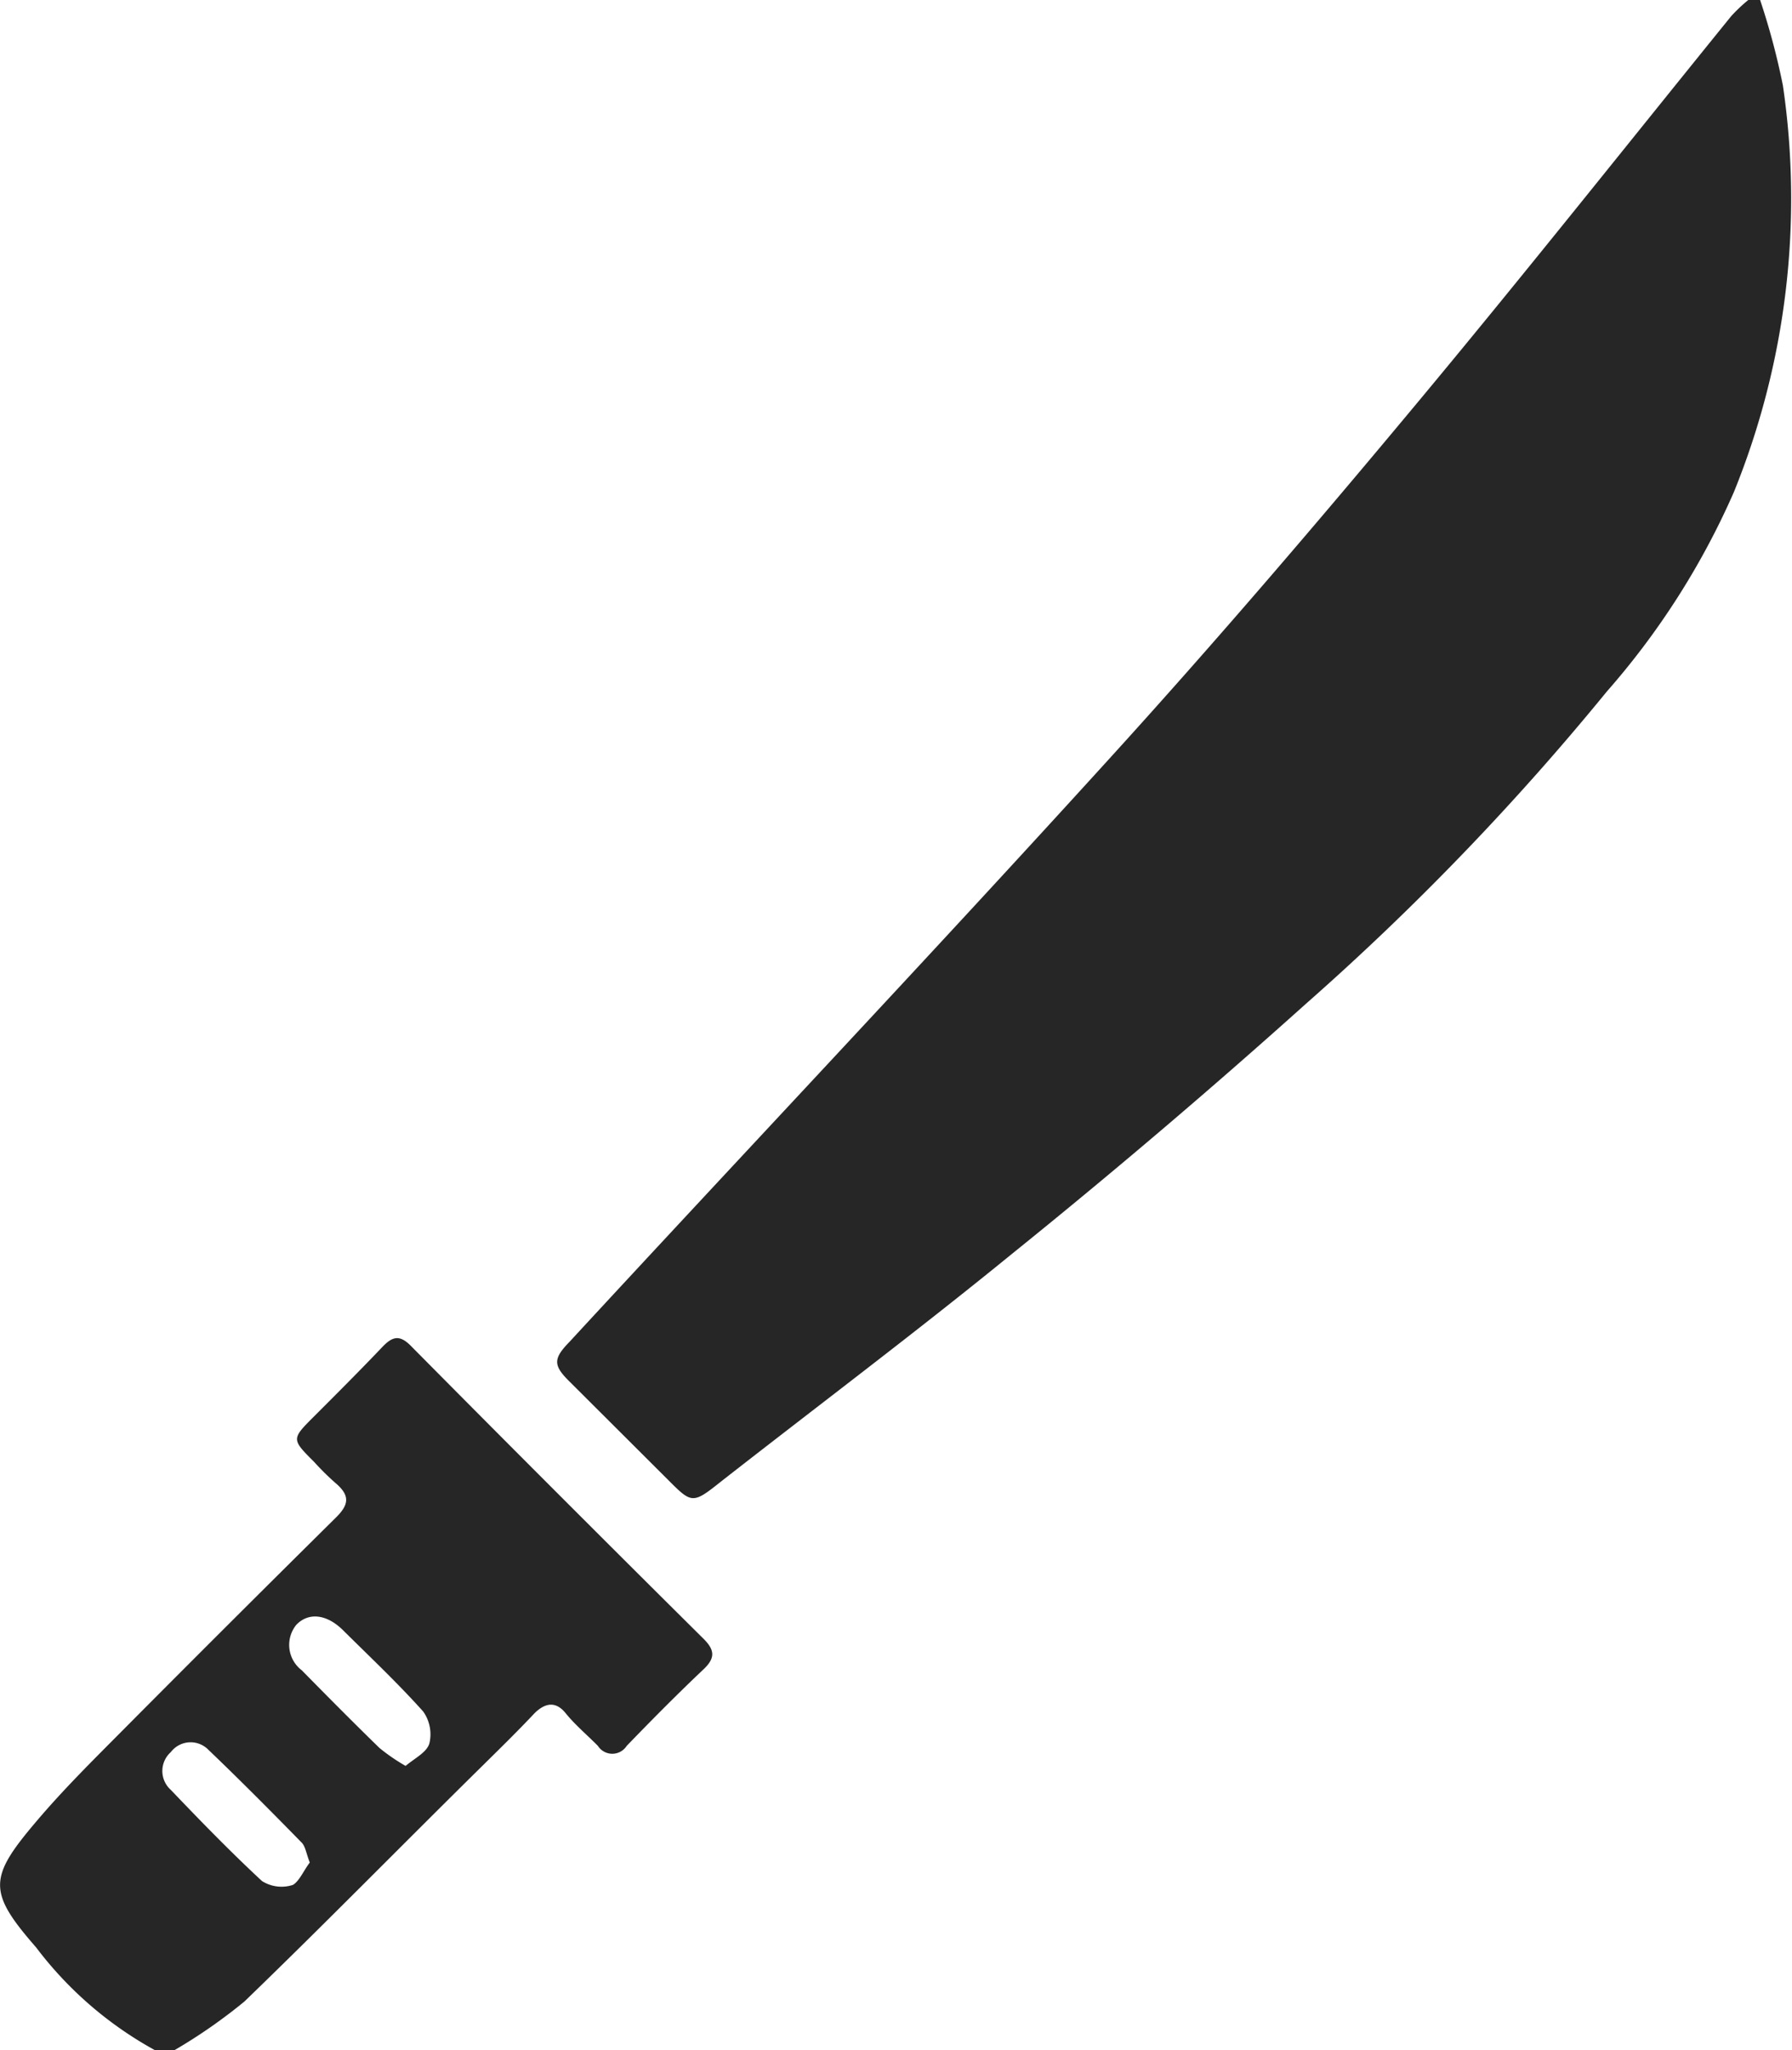
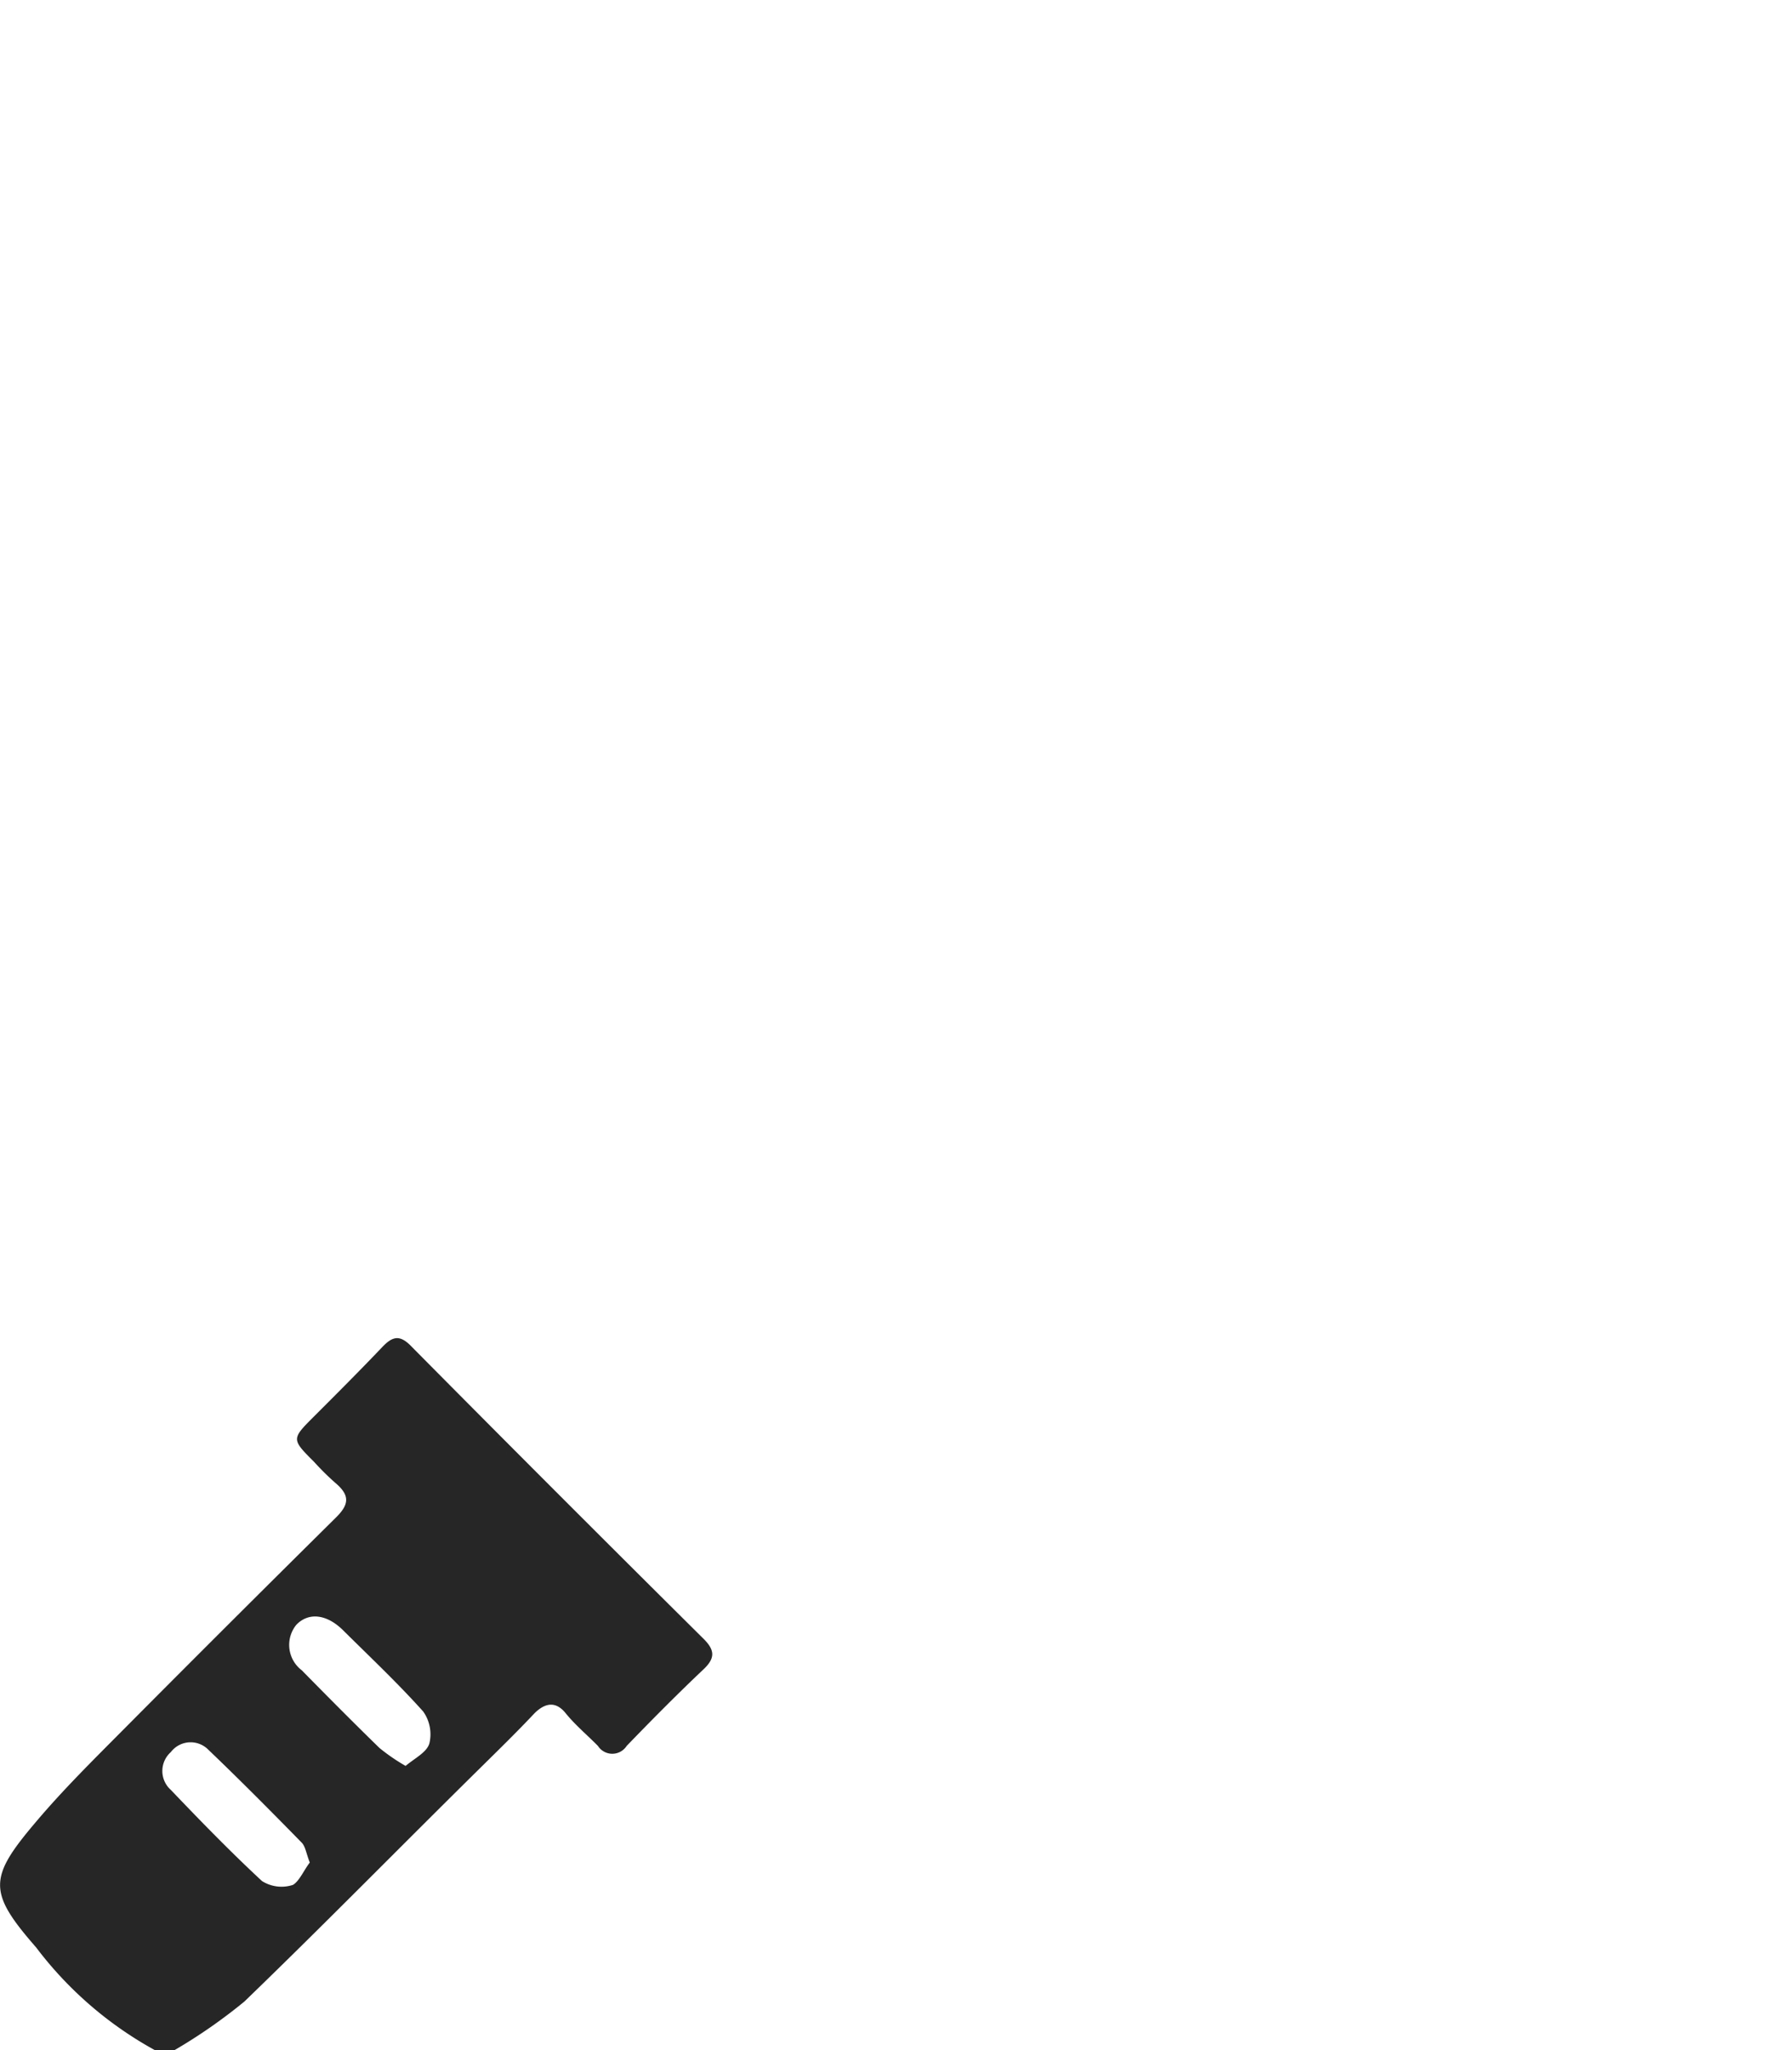
<svg xmlns="http://www.w3.org/2000/svg" viewBox="0 0 78.67 90">
  <defs>
    <style>.cls-1{fill:#262626;}</style>
  </defs>
  <title>Asset 55</title>
  <g id="Layer_2" data-name="Layer 2">
    <g id="Layer_1-2" data-name="Layer 1">
-       <path class="cls-1" d="M77.27,0a31.06,31.06,0,0,1,1,3.75A34.24,34.24,0,0,1,76.12,21.6a33.86,33.86,0,0,1-5.58,8.76,116.24,116.24,0,0,1-13.2,13.7c-4.21,3.78-8.54,7.46-12.93,11-4.18,3.41-8.51,6.66-12.78,10-1.25,1-1.27.94-2.36-.15L25,60.65c-.72-.71-.72-1,0-1.74C32.84,50.42,40.8,42,48.59,33.43,53.37,28.18,58,22.76,62.53,17.31S71.52,6.24,76,.71A7.11,7.11,0,0,1,76.75,0Z" />
      <path class="cls-1" d="M6.79,90a16.44,16.44,0,0,1-5.2-4.5c-2.13-2.44-2.1-3.06,0-5.53,1.2-1.42,2.54-2.74,3.86-4.07q4.62-4.65,9.27-9.25c.62-.6.65-1,0-1.55a11.52,11.52,0,0,1-.93-.92c-1-1-1-1,0-2s2-2,3-3.05c.45-.47.77-.55,1.29,0q6.36,6.42,12.79,12.8c.51.5.55.86,0,1.37-1.15,1.09-2.26,2.21-3.36,3.35a.75.75,0,0,1-1.26,0c-.47-.48-1-.92-1.42-1.44s-.88-.47-1.36,0c-.76.81-1.56,1.59-2.35,2.37C17.65,81,14.23,84.49,10.73,87.87A23.51,23.51,0,0,1,7.67,90Zm11-12.46c.41-.35.94-.6,1.06-1a1.73,1.73,0,0,0-.27-1.4c-1.11-1.24-2.32-2.38-3.51-3.56-.72-.72-1.52-.81-2.06-.25a1.4,1.4,0,0,0,.24,2c1.13,1.15,2.26,2.29,3.41,3.41A8.42,8.42,0,0,0,17.83,77.54ZM13.6,81.77c-.16-.41-.19-.71-.36-.88-1.35-1.38-2.71-2.75-4.1-4.08a1.09,1.09,0,0,0-1.64.11,1.11,1.11,0,0,0,0,1.66c1.29,1.35,2.6,2.7,4,4a1.6,1.6,0,0,0,1.36.17C13.14,82.59,13.36,82.07,13.6,81.77Z" />
    </g>
  </g>
</svg>